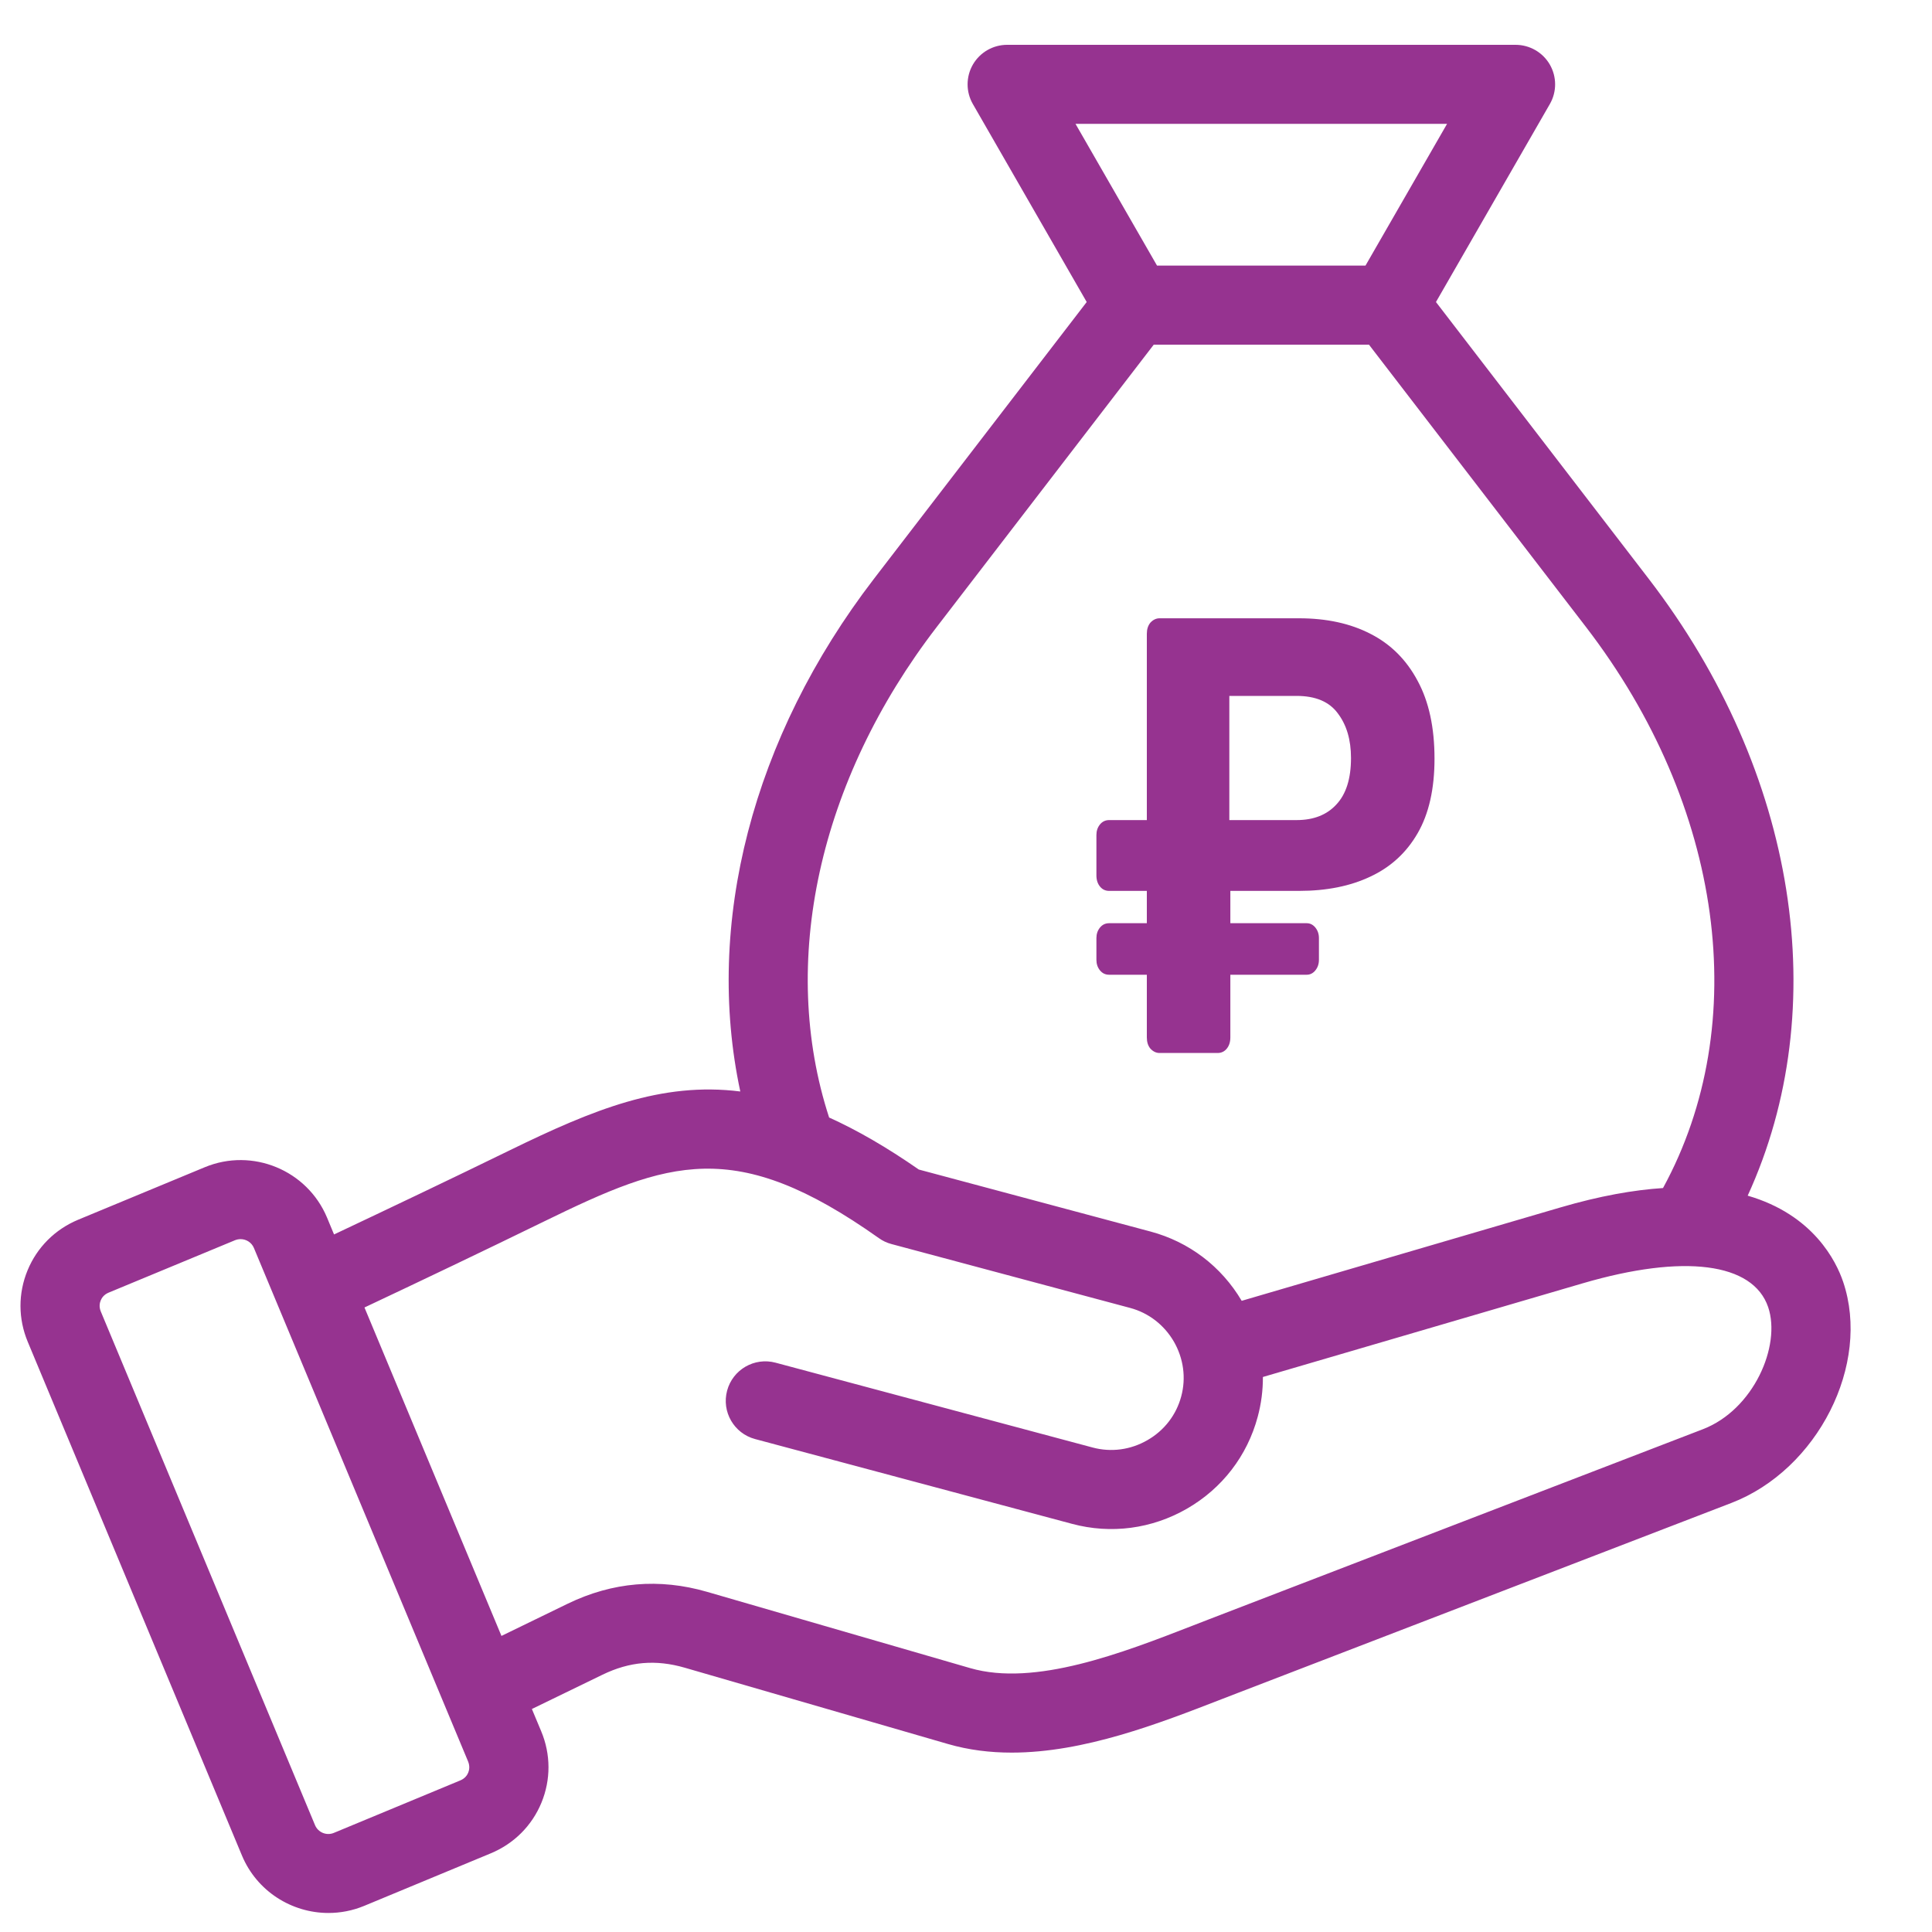
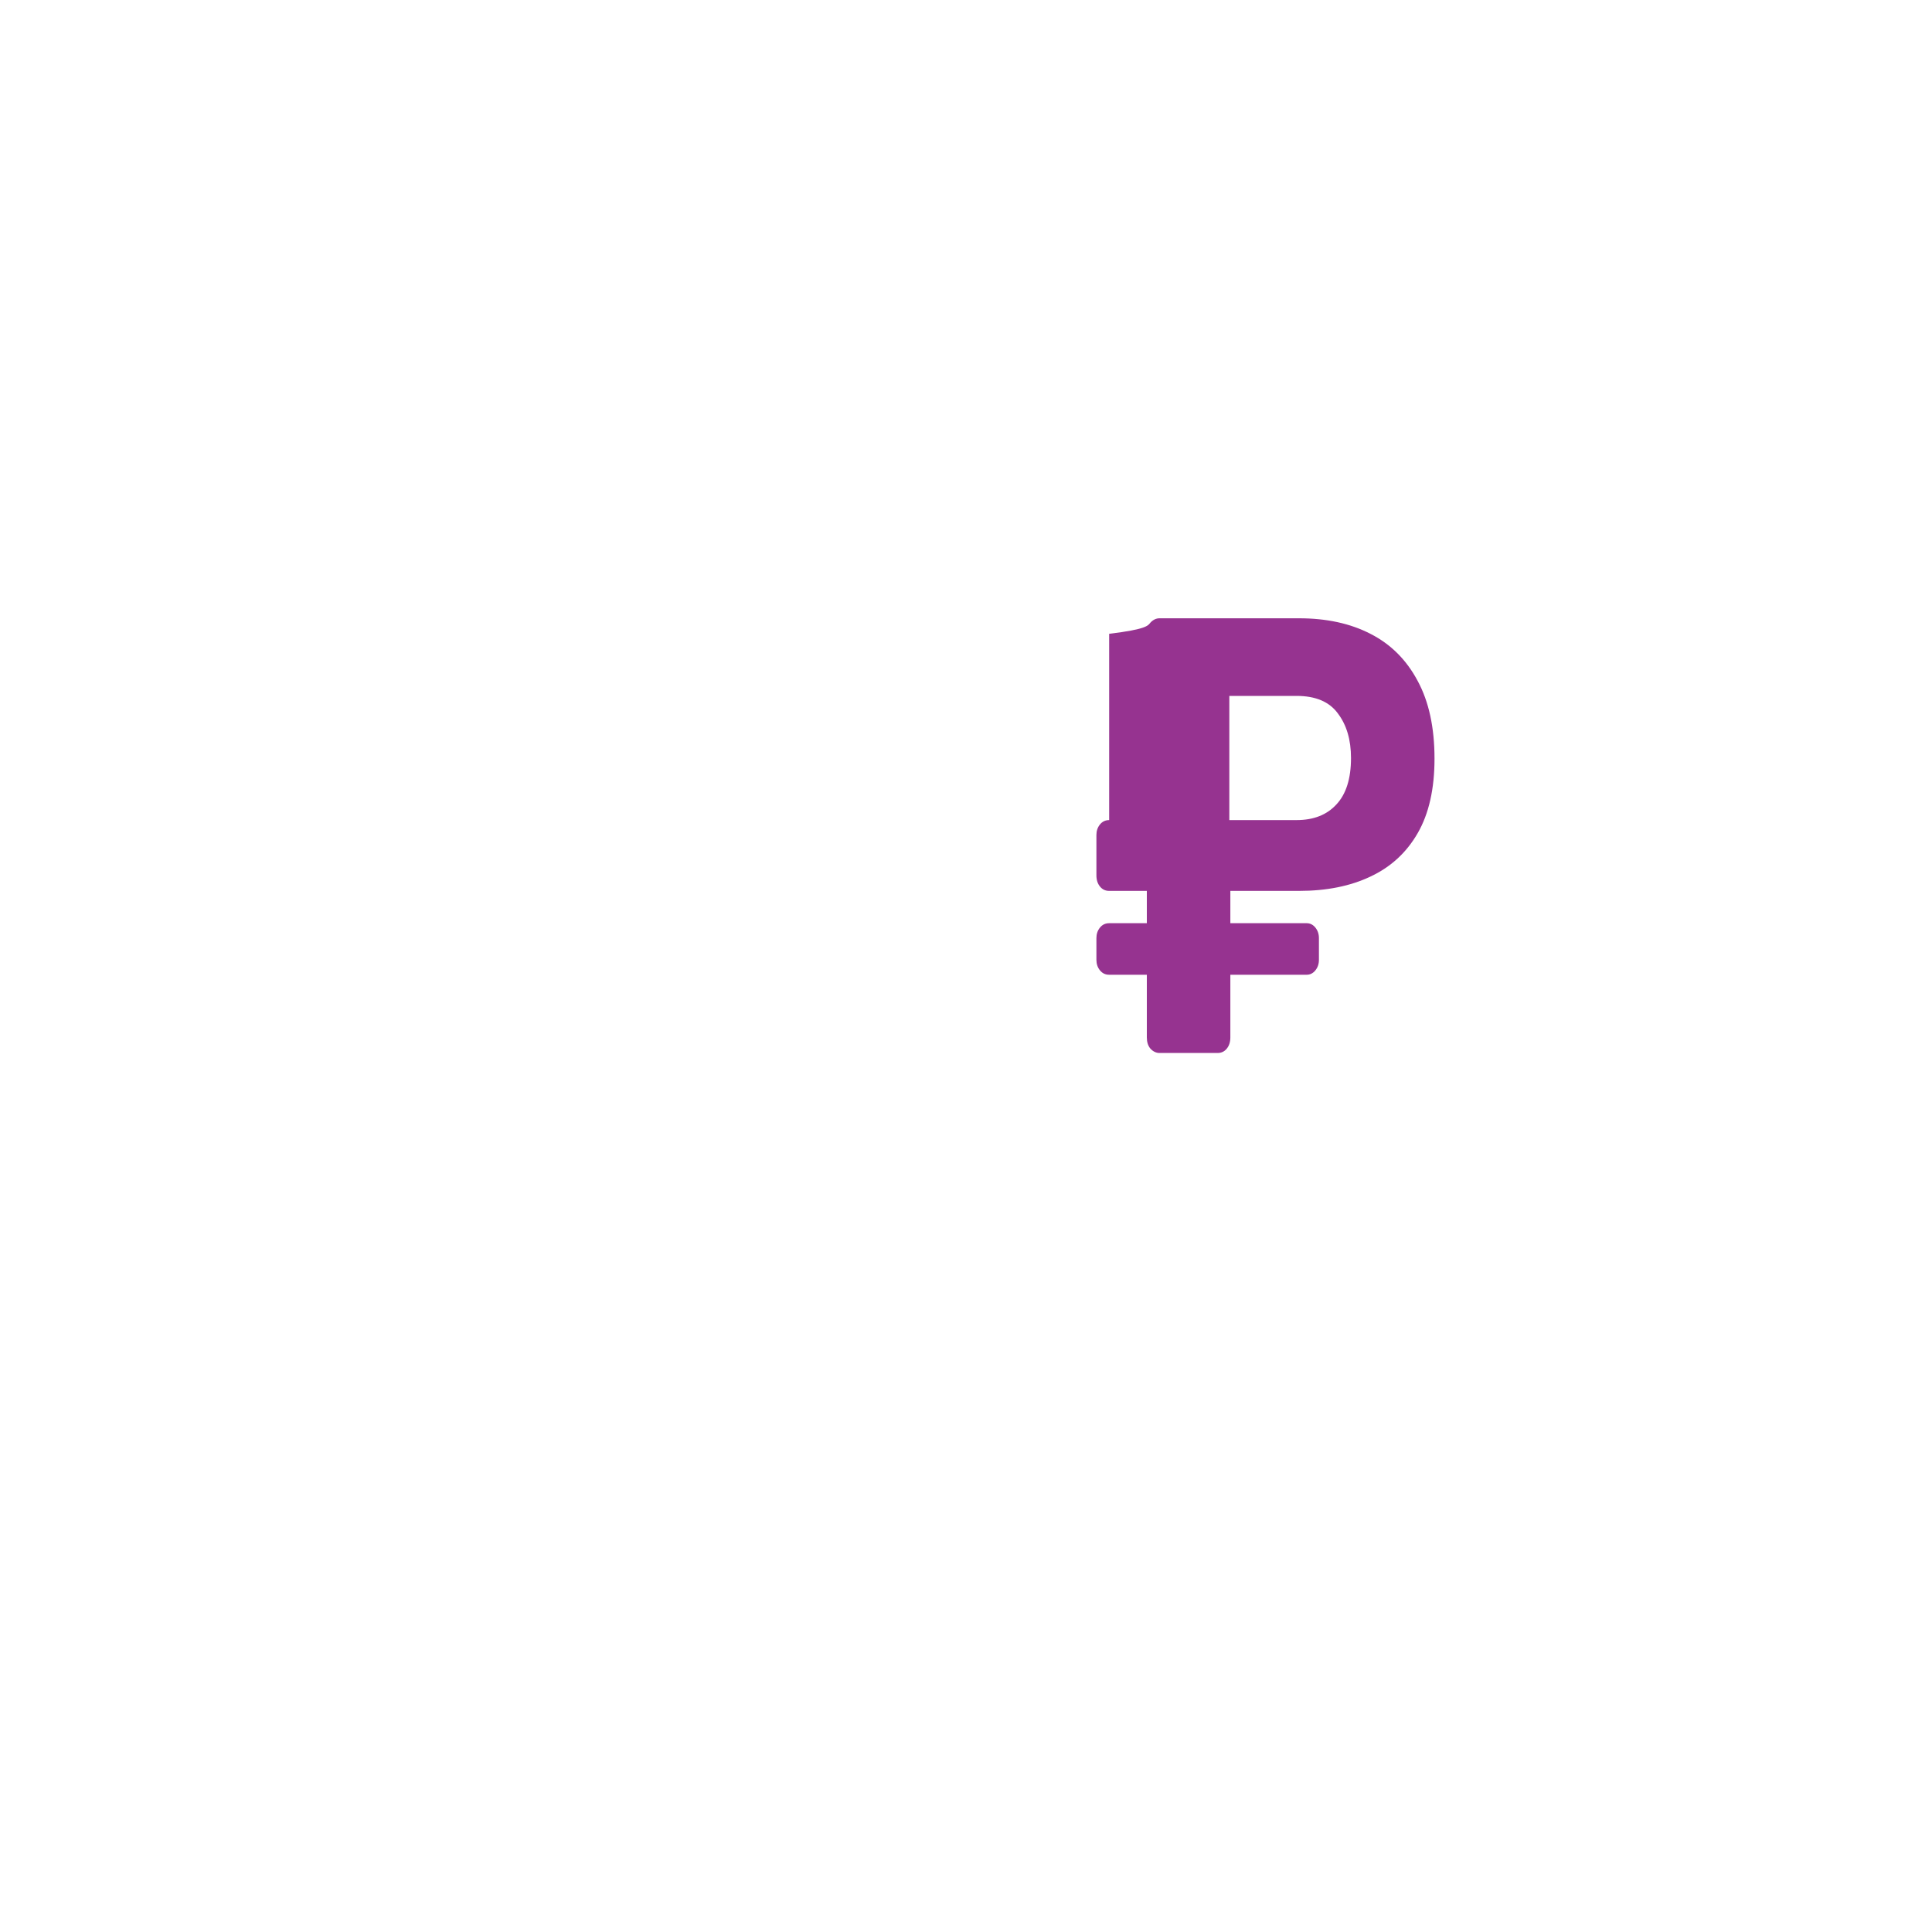
<svg xmlns="http://www.w3.org/2000/svg" width="40" height="40" viewBox="0 0 40 40" fill="none">
-   <path d="M38.16 26.538C38.739 28.246 37.635 30.429 35.844 31.118L25.621 35.053C25.514 35.094 25.403 35.137 25.292 35.18C23.991 35.685 22.445 36.286 20.946 36.286C20.5 36.286 20.058 36.233 19.627 36.108L14.18 34.529C13.578 34.354 13.036 34.4 12.472 34.674L11.012 35.383L11.204 35.842C11.405 36.321 11.406 36.848 11.209 37.325C11.012 37.801 10.639 38.173 10.159 38.372L7.54 39.459C7.298 39.559 7.047 39.606 6.8 39.606C6.041 39.606 5.319 39.158 5.009 38.416L0.575 27.782C0.375 27.303 0.374 26.777 0.571 26.3C0.768 25.823 1.141 25.451 1.621 25.252L4.24 24.166C5.226 23.757 6.36 24.226 6.771 25.209L6.916 25.558C8.088 25.004 9.316 24.42 10.549 23.818C12.279 22.973 13.697 22.393 15.327 22.598C14.585 19.134 15.571 15.267 18.094 11.984L22.499 6.253L20.142 2.154C19.996 1.901 19.997 1.589 20.143 1.336C20.29 1.083 20.56 0.928 20.852 0.928H31.377C31.67 0.928 31.94 1.083 32.087 1.336C32.233 1.589 32.234 1.901 32.088 2.154L29.73 6.253L34.135 11.984C37.215 15.991 37.963 20.873 36.184 24.755C37.544 25.149 38.017 26.115 38.16 26.538ZM23.955 5.499H28.271L29.96 2.564H22.267L23.955 5.499ZM17.166 23.137C17.741 23.396 18.355 23.75 19.023 24.214L23.821 25.498C24.618 25.711 25.287 26.22 25.708 26.932L32.306 24.999C33.121 24.76 33.823 24.637 34.431 24.597C36.288 21.194 35.683 16.685 32.835 12.98L28.343 7.136H23.887L19.395 12.98C16.944 16.165 16.124 19.936 17.166 23.137ZM9.692 36.471L5.257 25.838C5.209 25.723 5.098 25.655 4.981 25.655C4.944 25.655 4.905 25.662 4.867 25.677L2.248 26.763C2.152 26.803 2.106 26.872 2.085 26.924C2.064 26.975 2.047 27.056 2.087 27.153L6.522 37.787C6.585 37.939 6.76 38.011 6.912 37.948L9.531 36.861C9.627 36.821 9.673 36.752 9.694 36.701C9.715 36.649 9.731 36.568 9.692 36.471ZM36.608 27.063C36.294 26.141 34.86 25.957 32.767 26.57L26.147 28.509C26.148 28.785 26.113 29.062 26.039 29.335C25.823 30.141 25.303 30.816 24.576 31.235C23.848 31.654 23.003 31.766 22.197 31.55L15.633 29.794C15.196 29.677 14.937 29.228 15.054 28.792C15.171 28.355 15.62 28.096 16.057 28.213L22.621 29.969C23.005 30.072 23.408 30.018 23.756 29.817C24.105 29.617 24.353 29.295 24.456 28.911C24.559 28.528 24.504 28.125 24.304 27.777C24.102 27.43 23.78 27.181 23.397 27.079L18.458 25.757C18.363 25.732 18.275 25.691 18.196 25.634C15.212 23.52 13.842 24.031 11.268 25.287C10.002 25.905 8.744 26.505 7.546 27.07L10.382 33.87L11.756 33.202C12.681 32.754 13.65 32.671 14.638 32.957L20.085 34.536C21.427 34.926 23.241 34.221 24.698 33.655C24.812 33.611 24.924 33.567 25.033 33.525L35.255 29.591C36.308 29.186 36.879 27.863 36.608 27.063Z" fill="#963390" />
-   <path d="M24.007 21.801C23.937 21.801 23.874 21.771 23.818 21.711C23.768 21.651 23.744 21.574 23.744 21.479V20.181H22.964C22.886 20.181 22.823 20.151 22.774 20.091C22.725 20.031 22.7 19.958 22.7 19.872V19.422C22.7 19.337 22.725 19.264 22.774 19.204C22.823 19.144 22.886 19.114 22.964 19.114H23.744V18.445H22.964C22.886 18.445 22.823 18.415 22.774 18.355C22.725 18.295 22.7 18.218 22.7 18.124V17.288C22.7 17.202 22.725 17.129 22.774 17.069C22.823 17.009 22.886 16.979 22.964 16.979H23.744V13.122C23.744 13.028 23.768 12.951 23.818 12.891C23.874 12.831 23.937 12.801 24.007 12.801H26.896C27.465 12.801 27.957 12.908 28.372 13.122C28.794 13.336 29.12 13.662 29.352 14.099C29.584 14.528 29.7 15.064 29.7 15.707C29.7 16.332 29.584 16.846 29.352 17.249C29.12 17.652 28.794 17.952 28.372 18.149C27.957 18.346 27.465 18.445 26.896 18.445H25.473V19.114H27.054C27.124 19.114 27.184 19.144 27.233 19.204C27.282 19.264 27.307 19.337 27.307 19.422V19.872C27.307 19.958 27.282 20.031 27.233 20.091C27.184 20.151 27.124 20.181 27.054 20.181H25.473V21.479C25.473 21.574 25.448 21.651 25.399 21.711C25.35 21.771 25.287 21.801 25.209 21.801H24.007ZM25.452 16.979H26.843C27.195 16.979 27.469 16.872 27.666 16.658C27.869 16.444 27.971 16.122 27.971 15.694C27.971 15.316 27.88 15.008 27.697 14.768C27.521 14.528 27.237 14.408 26.843 14.408H25.452V16.979Z" fill="#963390" />
+   <path d="M24.007 21.801C23.937 21.801 23.874 21.771 23.818 21.711C23.768 21.651 23.744 21.574 23.744 21.479V20.181H22.964C22.886 20.181 22.823 20.151 22.774 20.091C22.725 20.031 22.7 19.958 22.7 19.872V19.422C22.7 19.337 22.725 19.264 22.774 19.204C22.823 19.144 22.886 19.114 22.964 19.114H23.744V18.445H22.964C22.886 18.445 22.823 18.415 22.774 18.355C22.725 18.295 22.7 18.218 22.7 18.124V17.288C22.7 17.202 22.725 17.129 22.774 17.069C22.823 17.009 22.886 16.979 22.964 16.979V13.122C23.744 13.028 23.768 12.951 23.818 12.891C23.874 12.831 23.937 12.801 24.007 12.801H26.896C27.465 12.801 27.957 12.908 28.372 13.122C28.794 13.336 29.12 13.662 29.352 14.099C29.584 14.528 29.7 15.064 29.7 15.707C29.7 16.332 29.584 16.846 29.352 17.249C29.12 17.652 28.794 17.952 28.372 18.149C27.957 18.346 27.465 18.445 26.896 18.445H25.473V19.114H27.054C27.124 19.114 27.184 19.144 27.233 19.204C27.282 19.264 27.307 19.337 27.307 19.422V19.872C27.307 19.958 27.282 20.031 27.233 20.091C27.184 20.151 27.124 20.181 27.054 20.181H25.473V21.479C25.473 21.574 25.448 21.651 25.399 21.711C25.35 21.771 25.287 21.801 25.209 21.801H24.007ZM25.452 16.979H26.843C27.195 16.979 27.469 16.872 27.666 16.658C27.869 16.444 27.971 16.122 27.971 15.694C27.971 15.316 27.88 15.008 27.697 14.768C27.521 14.528 27.237 14.408 26.843 14.408H25.452V16.979Z" fill="#963390" />
</svg>